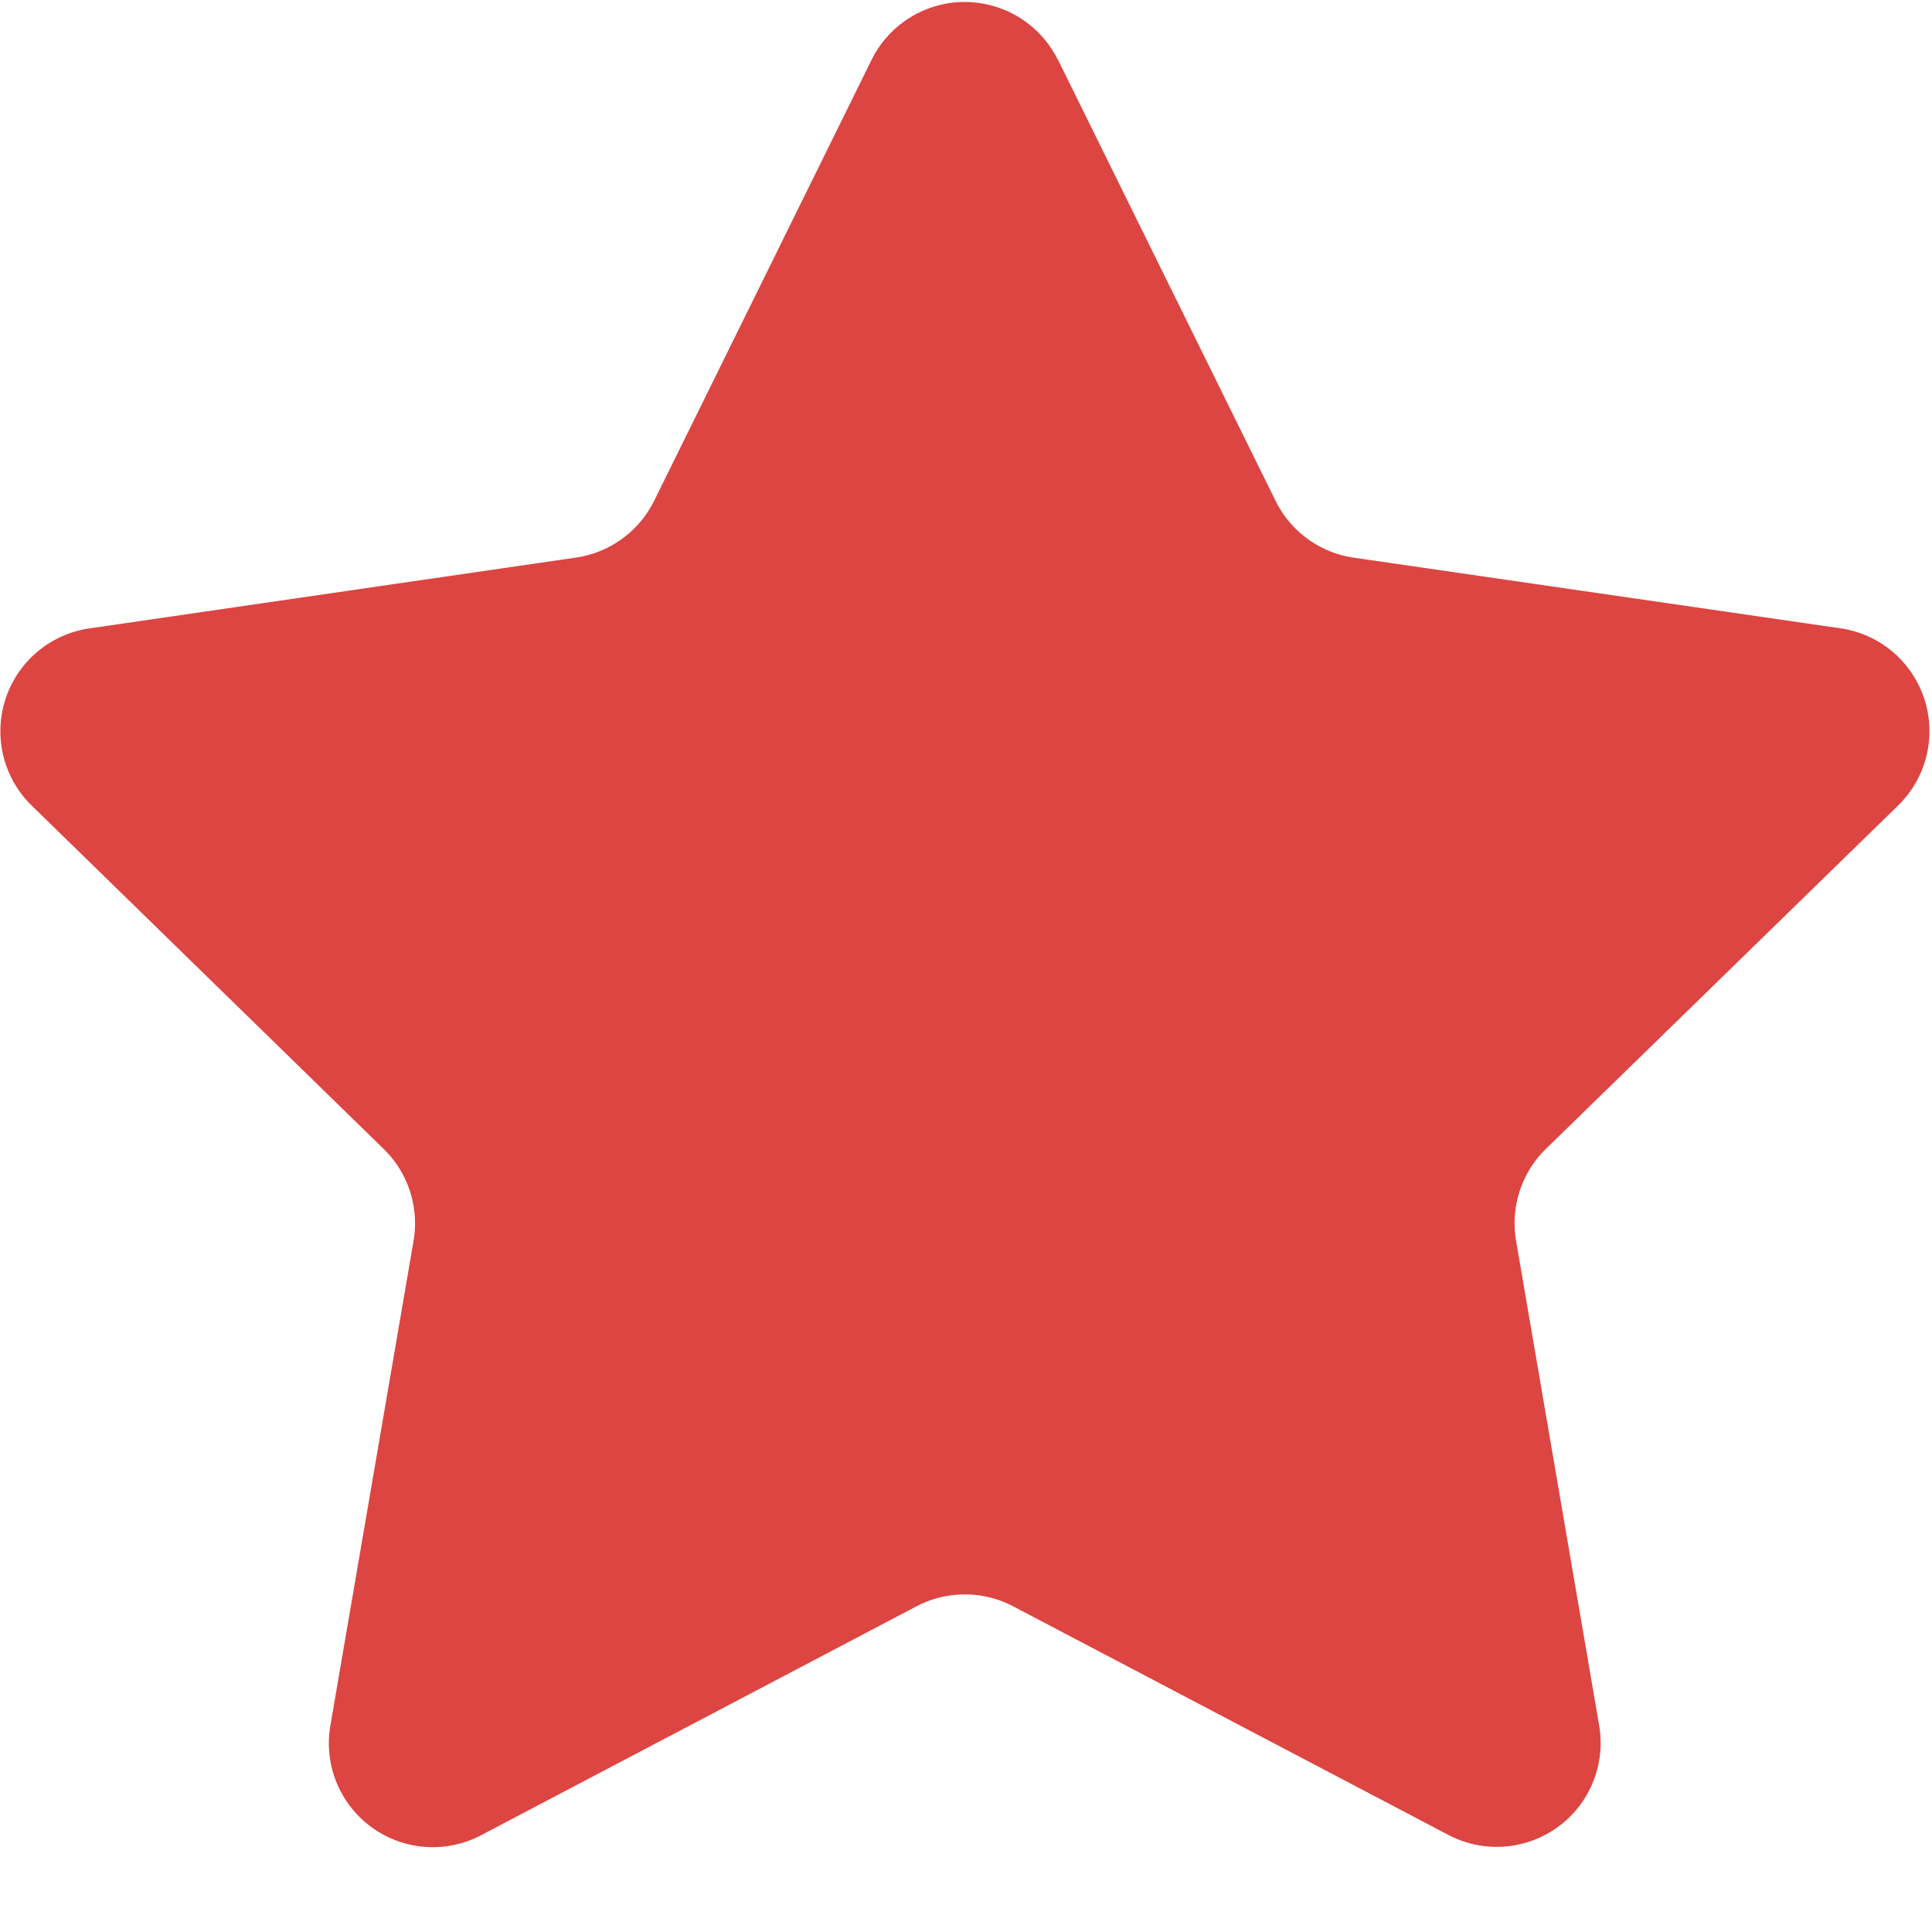
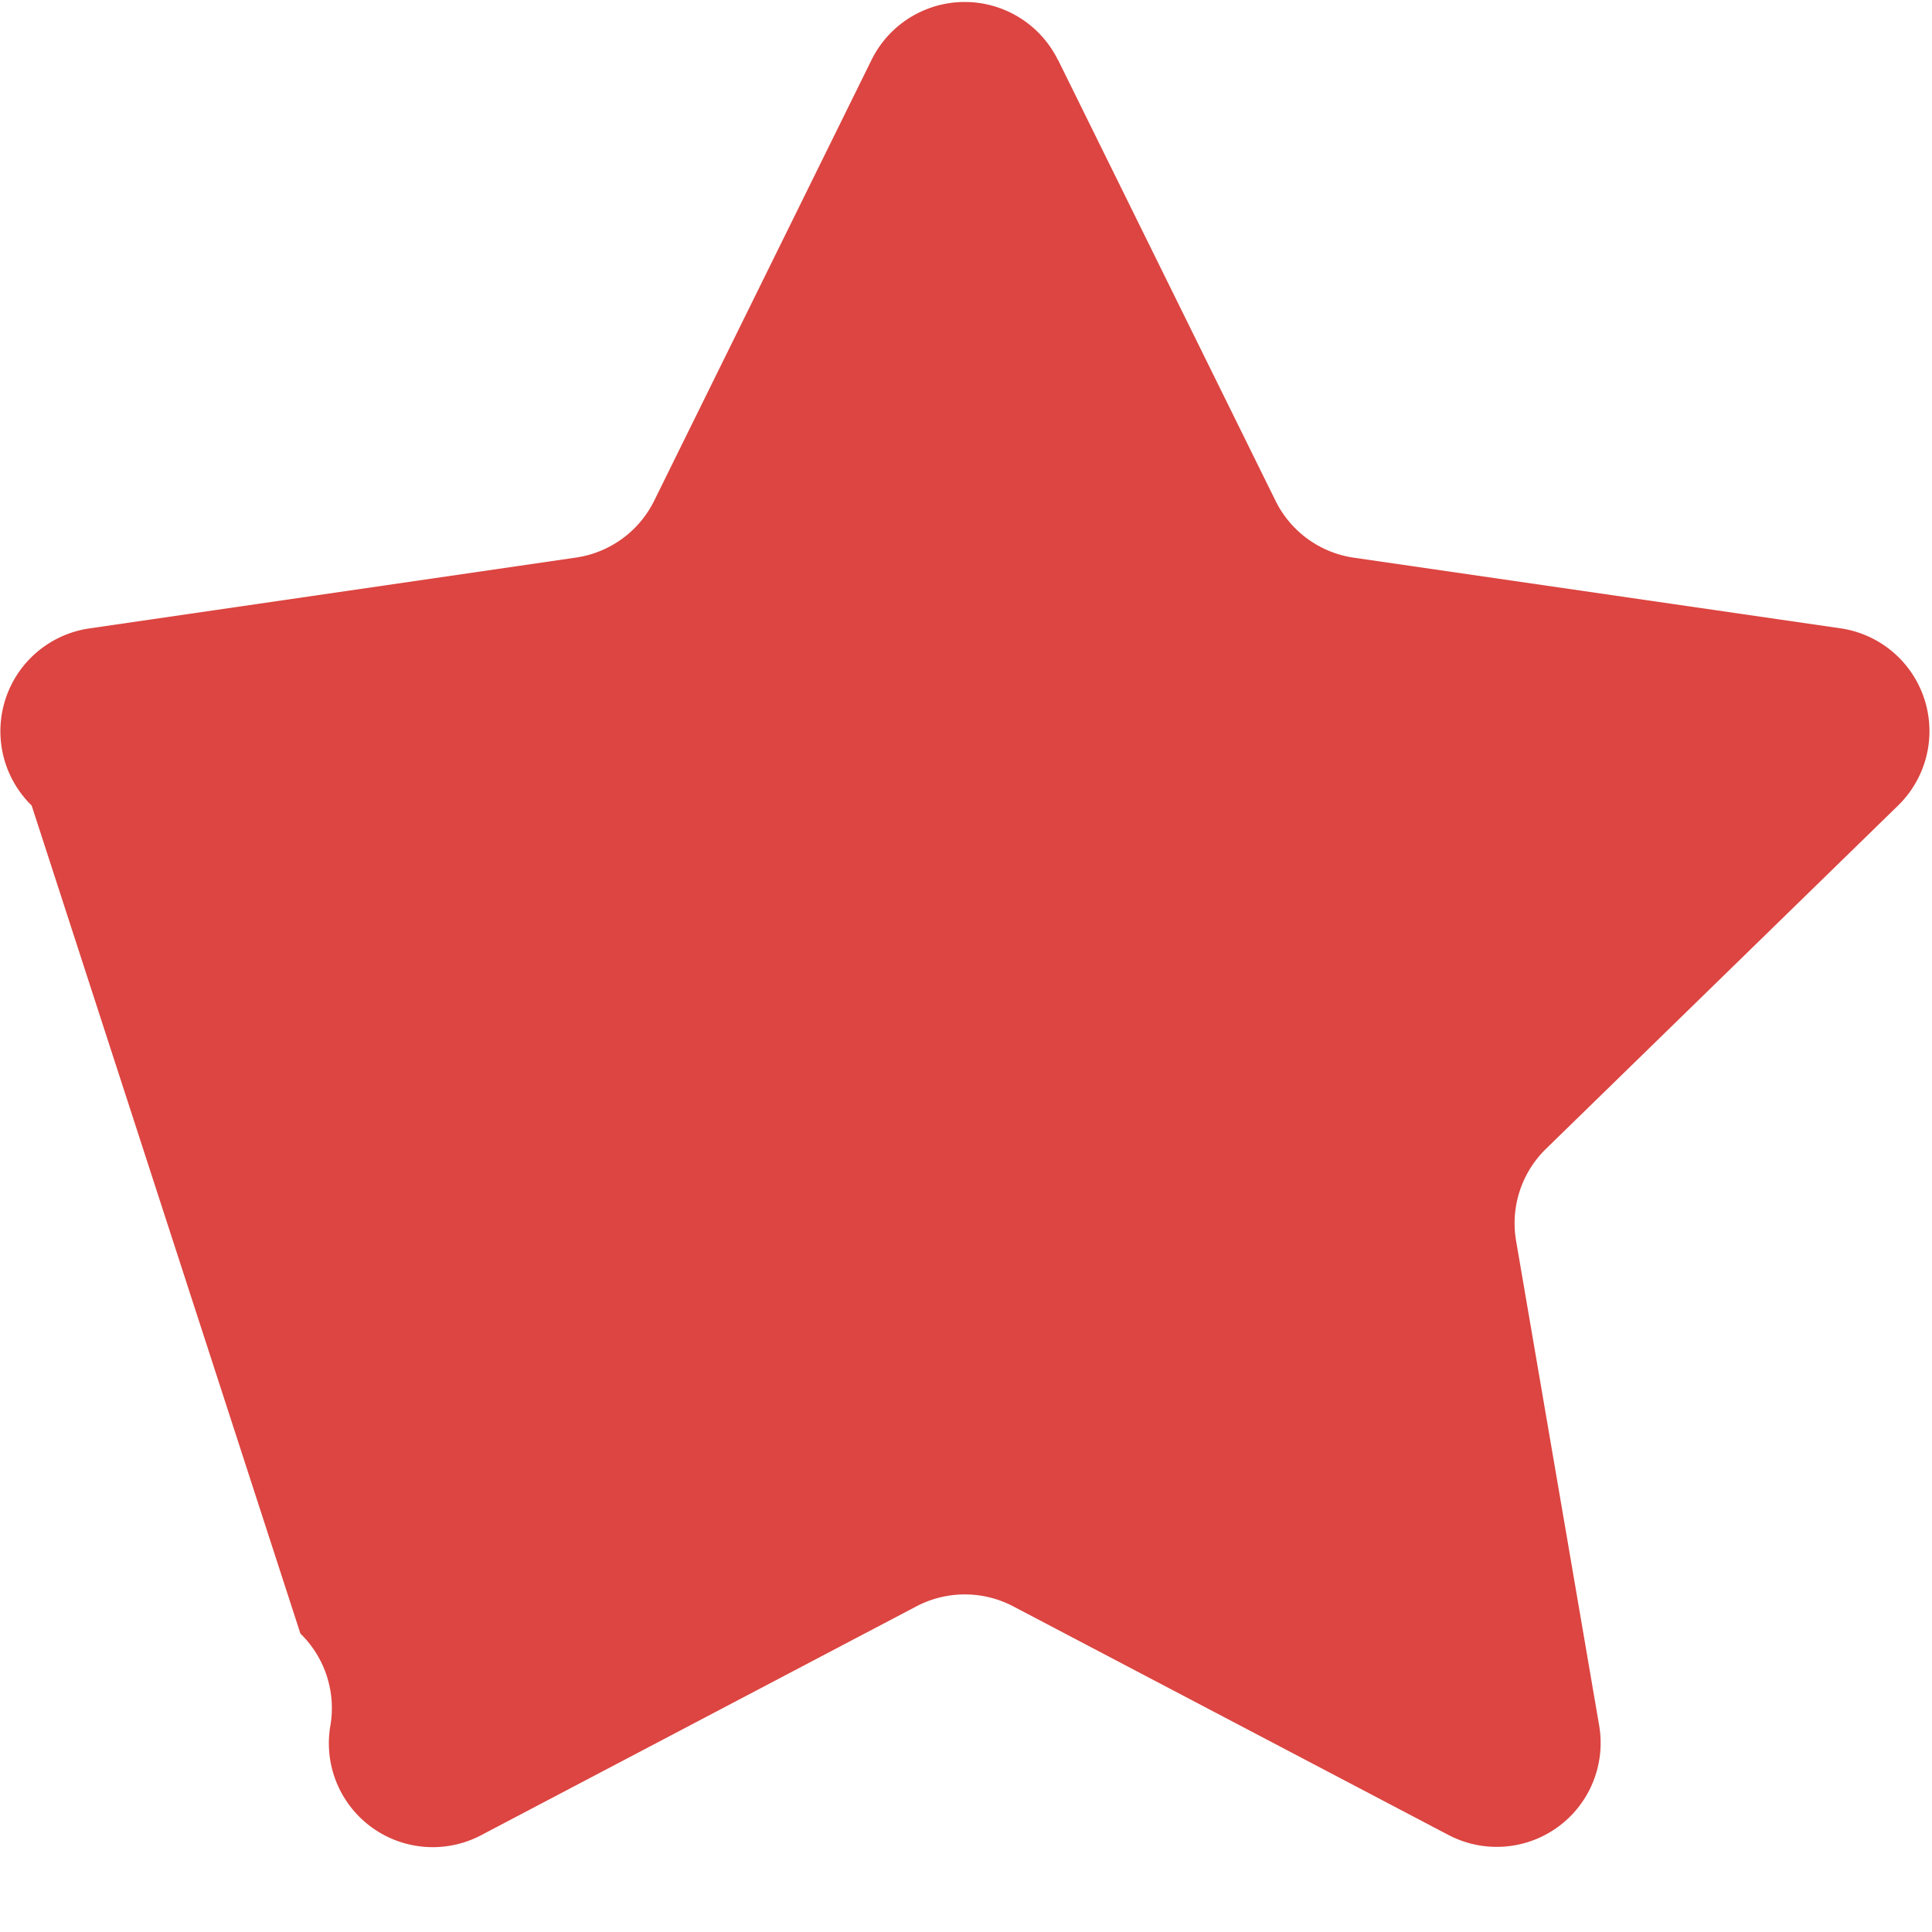
<svg xmlns="http://www.w3.org/2000/svg" width="18" height="18" viewBox="0 0 18 18">
-   <path fill="#DC4541" fill-rule="nonzero" d="M9.857.557l2.027 4.109a.968.968 0 0 0 .73.53l4.534.658a.968.968 0 0 1 .536 1.651l-3.28 3.198a.968.968 0 0 0-.279.857l.774 4.516a.968.968 0 0 1-1.404 1.02L9.44 14.966a.97.97 0 0 0-.902 0l-4.055 2.132a.968.968 0 0 1-1.405-1.021l.775-4.516a.968.968 0 0 0-.279-.857L.295 7.505a.968.968 0 0 1 .536-1.65l4.534-.66a.968.968 0 0 0 .73-.53L8.12.558a.968.968 0 0 1 1.736 0z" />
+   <path fill="#DC4541" fill-rule="nonzero" d="M9.857.557l2.027 4.109a.968.968 0 0 0 .73.53l4.534.658a.968.968 0 0 1 .536 1.651l-3.28 3.198a.968.968 0 0 0-.279.857l.774 4.516a.968.968 0 0 1-1.404 1.02L9.44 14.966a.97.97 0 0 0-.902 0l-4.055 2.132a.968.968 0 0 1-1.405-1.021a.968.968 0 0 0-.279-.857L.295 7.505a.968.968 0 0 1 .536-1.65l4.534-.66a.968.968 0 0 0 .73-.53L8.12.558a.968.968 0 0 1 1.736 0z" />
</svg>